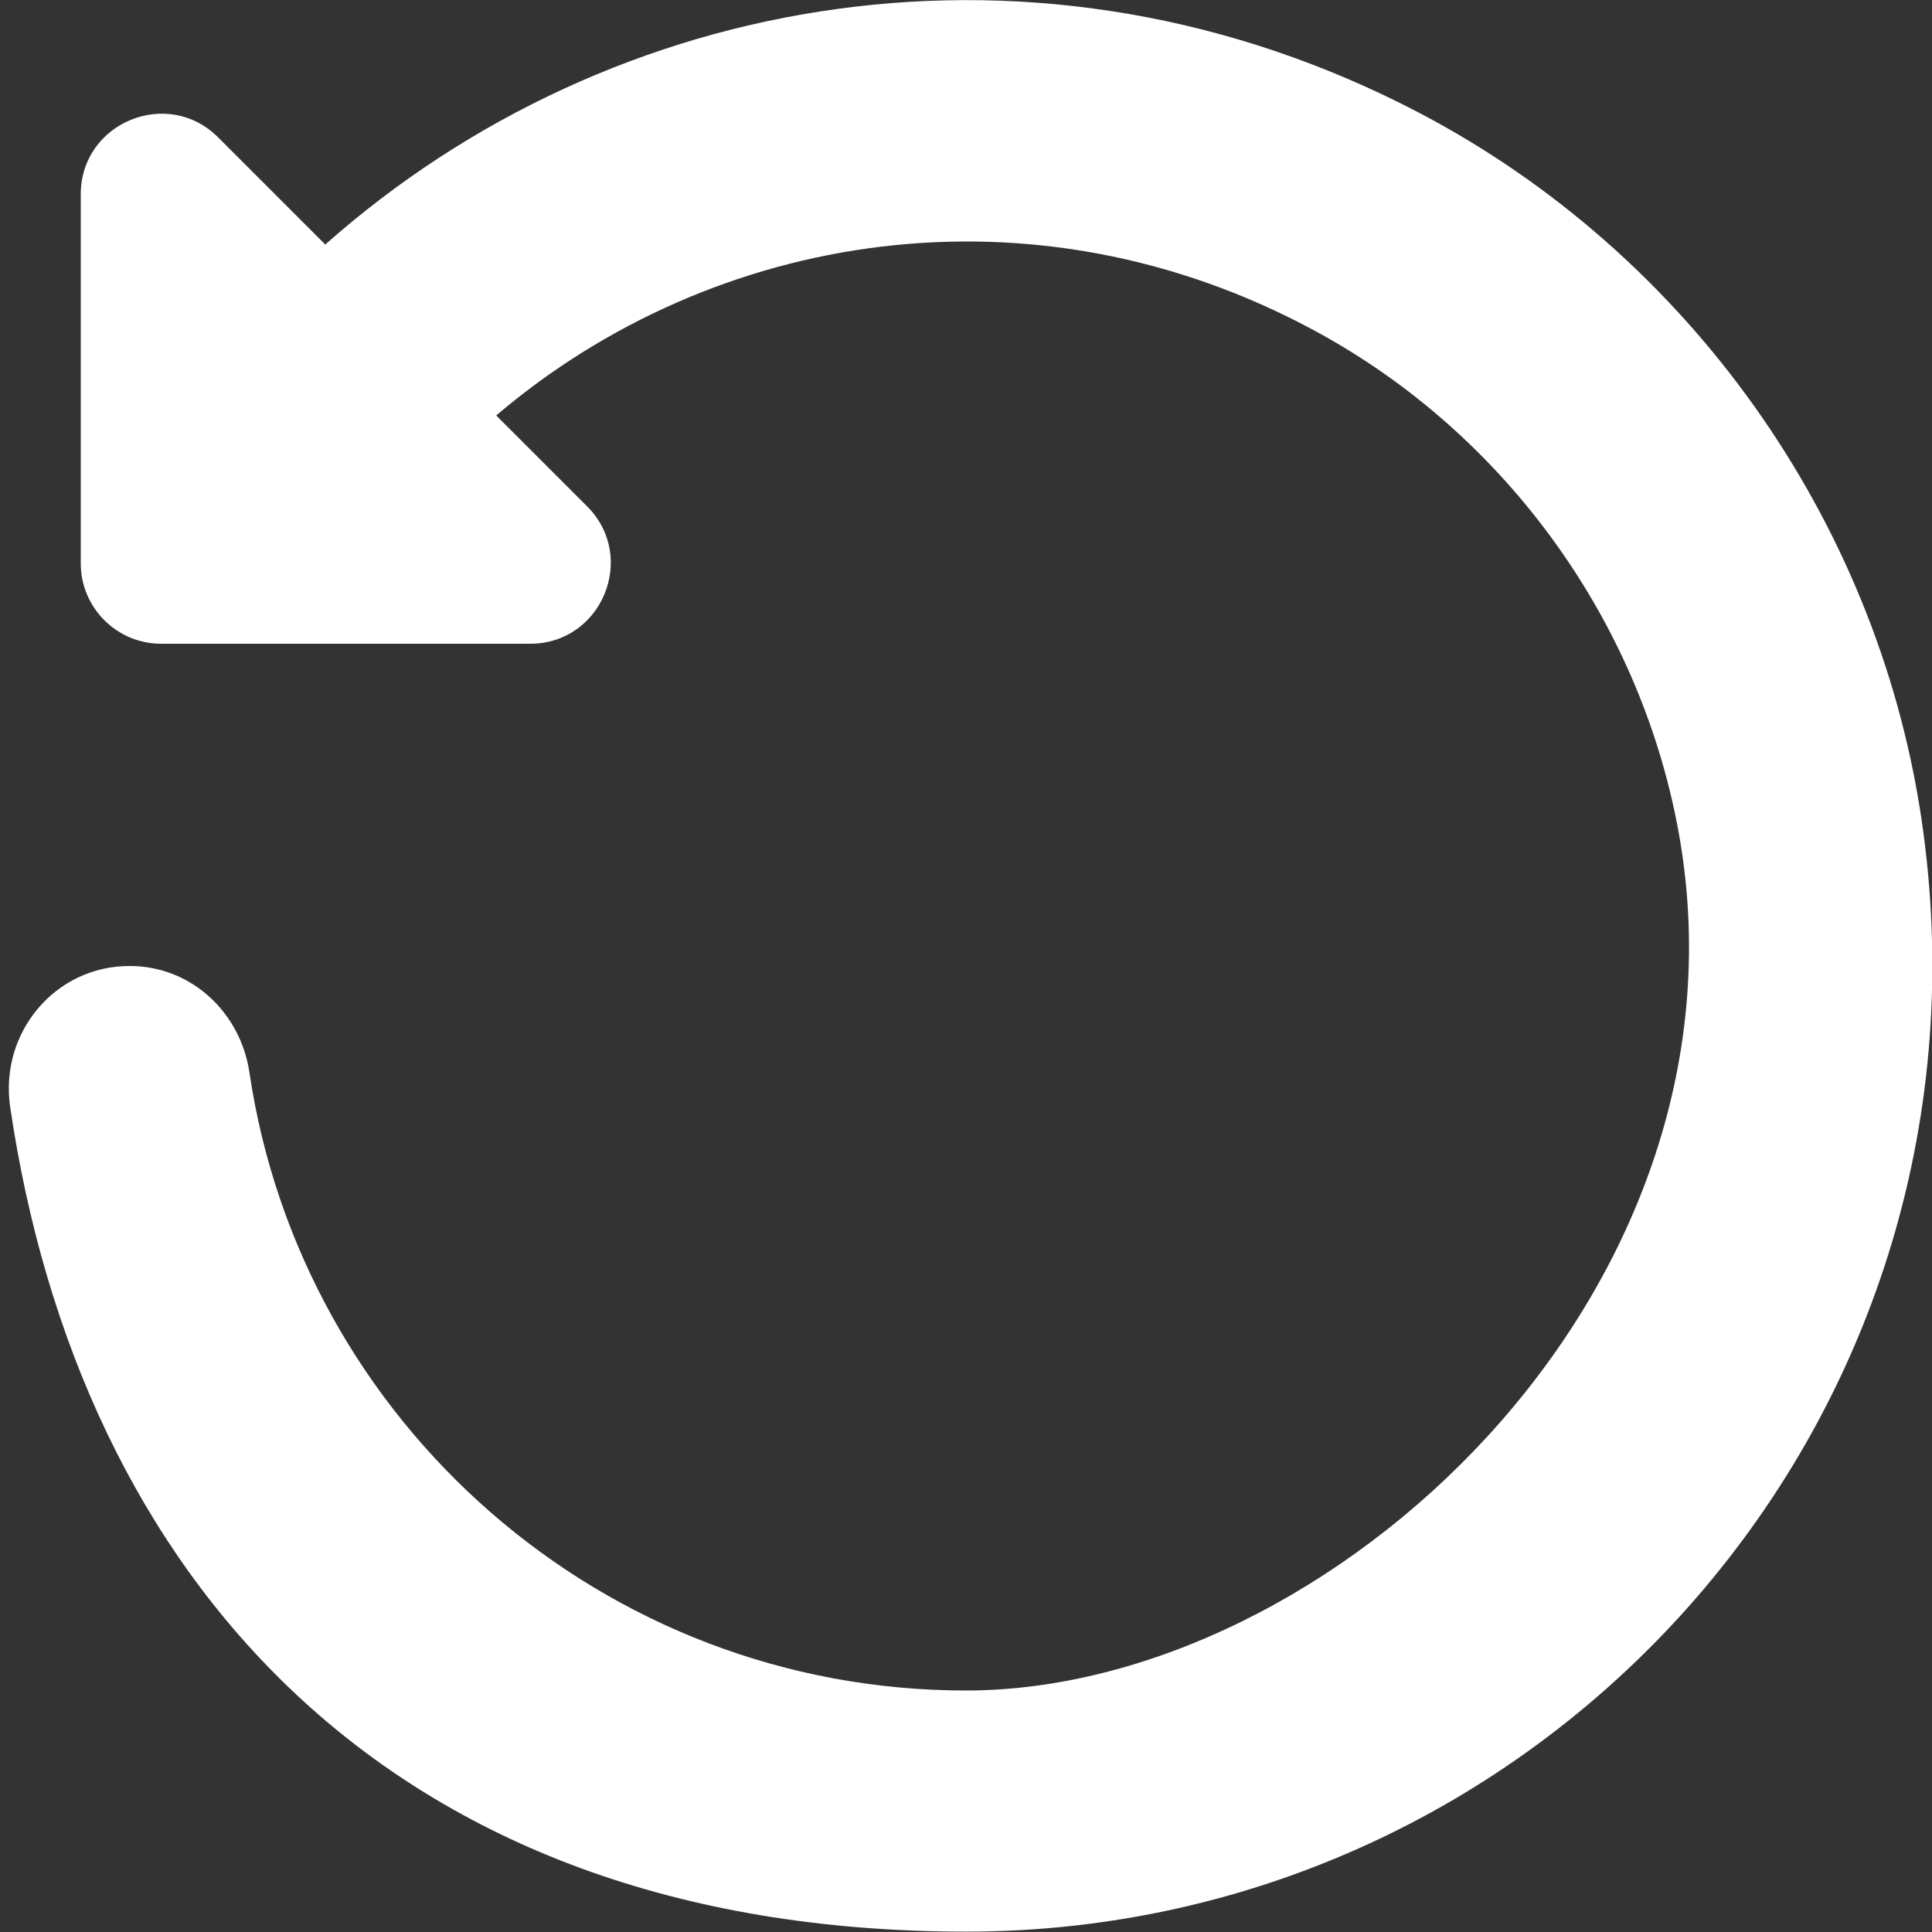
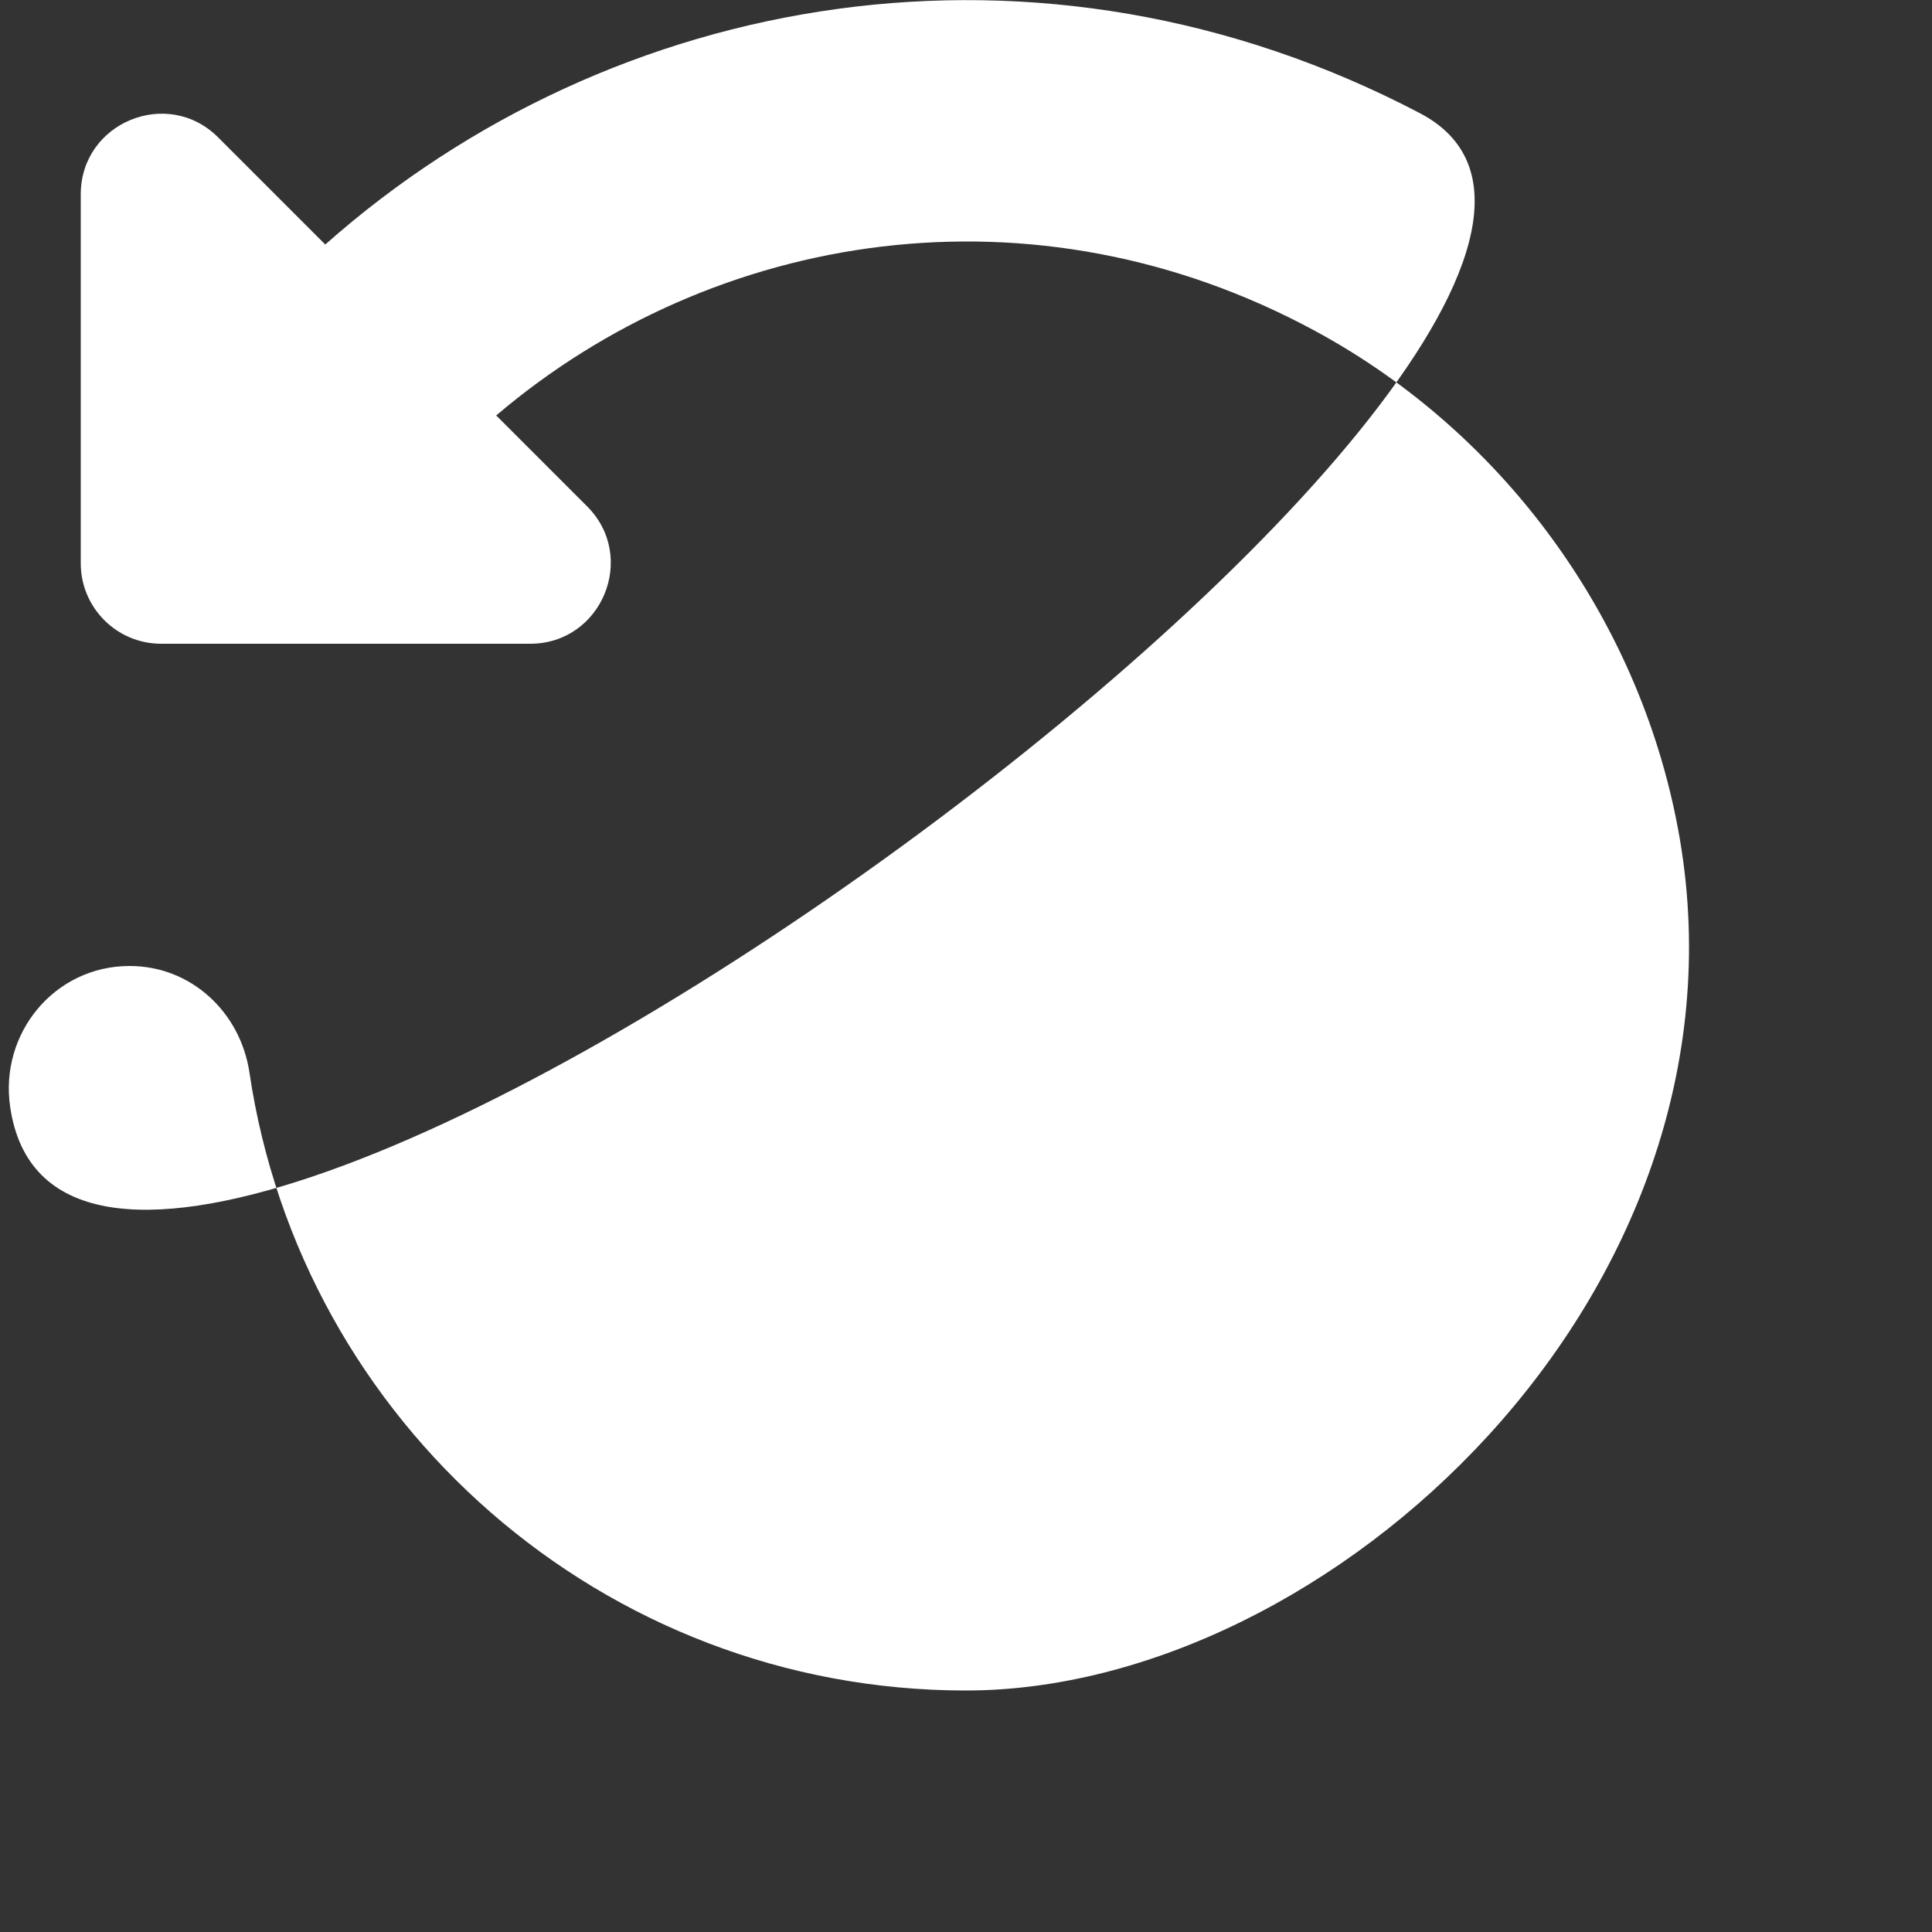
<svg xmlns="http://www.w3.org/2000/svg" id="Layer_1" version="1.1" viewBox="0 0 512 512">
  <rect x="0" y="0" width="512" height="512" fill="#333333" stroke="none" />
  <defs>
    <style>
      .st0 {
        fill: #fff;
      }
    </style>
  </defs>
-   <path class="st0" d="M34.4,256c16.2,0,29.3,12.2,31.7,28.2,13.7,92.6,93.6,163.8,189.9,163.8s209.6-104.9,189.2-225.5c-9.7-56.9-45.8-107.2-96.5-134.7-74.8-40.6-159.6-26.7-217.2,22.3l24.1,24.1c13.4,13.4,3.9,36.4-15.1,36.4H42.7c-11.8,0-21.3-9.6-21.3-21.3V51.5c0-19,23-28.5,36.4-15.1l28.4,28.4C162.1-2.5,275.6-22.8,376.3,30c70.8,37.2,120.8,107.2,132.8,186.3,23.9,158.7-98.8,295.6-253,295.6S20.9,416.9,2.7,293.4c-2.9-19.6,11.8-37.4,31.6-37.4h0Z" />
+   <path class="st0" d="M34.4,256c16.2,0,29.3,12.2,31.7,28.2,13.7,92.6,93.6,163.8,189.9,163.8s209.6-104.9,189.2-225.5c-9.7-56.9-45.8-107.2-96.5-134.7-74.8-40.6-159.6-26.7-217.2,22.3l24.1,24.1c13.4,13.4,3.9,36.4-15.1,36.4H42.7c-11.8,0-21.3-9.6-21.3-21.3V51.5c0-19,23-28.5,36.4-15.1l28.4,28.4C162.1-2.5,275.6-22.8,376.3,30S20.9,416.9,2.7,293.4c-2.9-19.6,11.8-37.4,31.6-37.4h0Z" />
</svg>